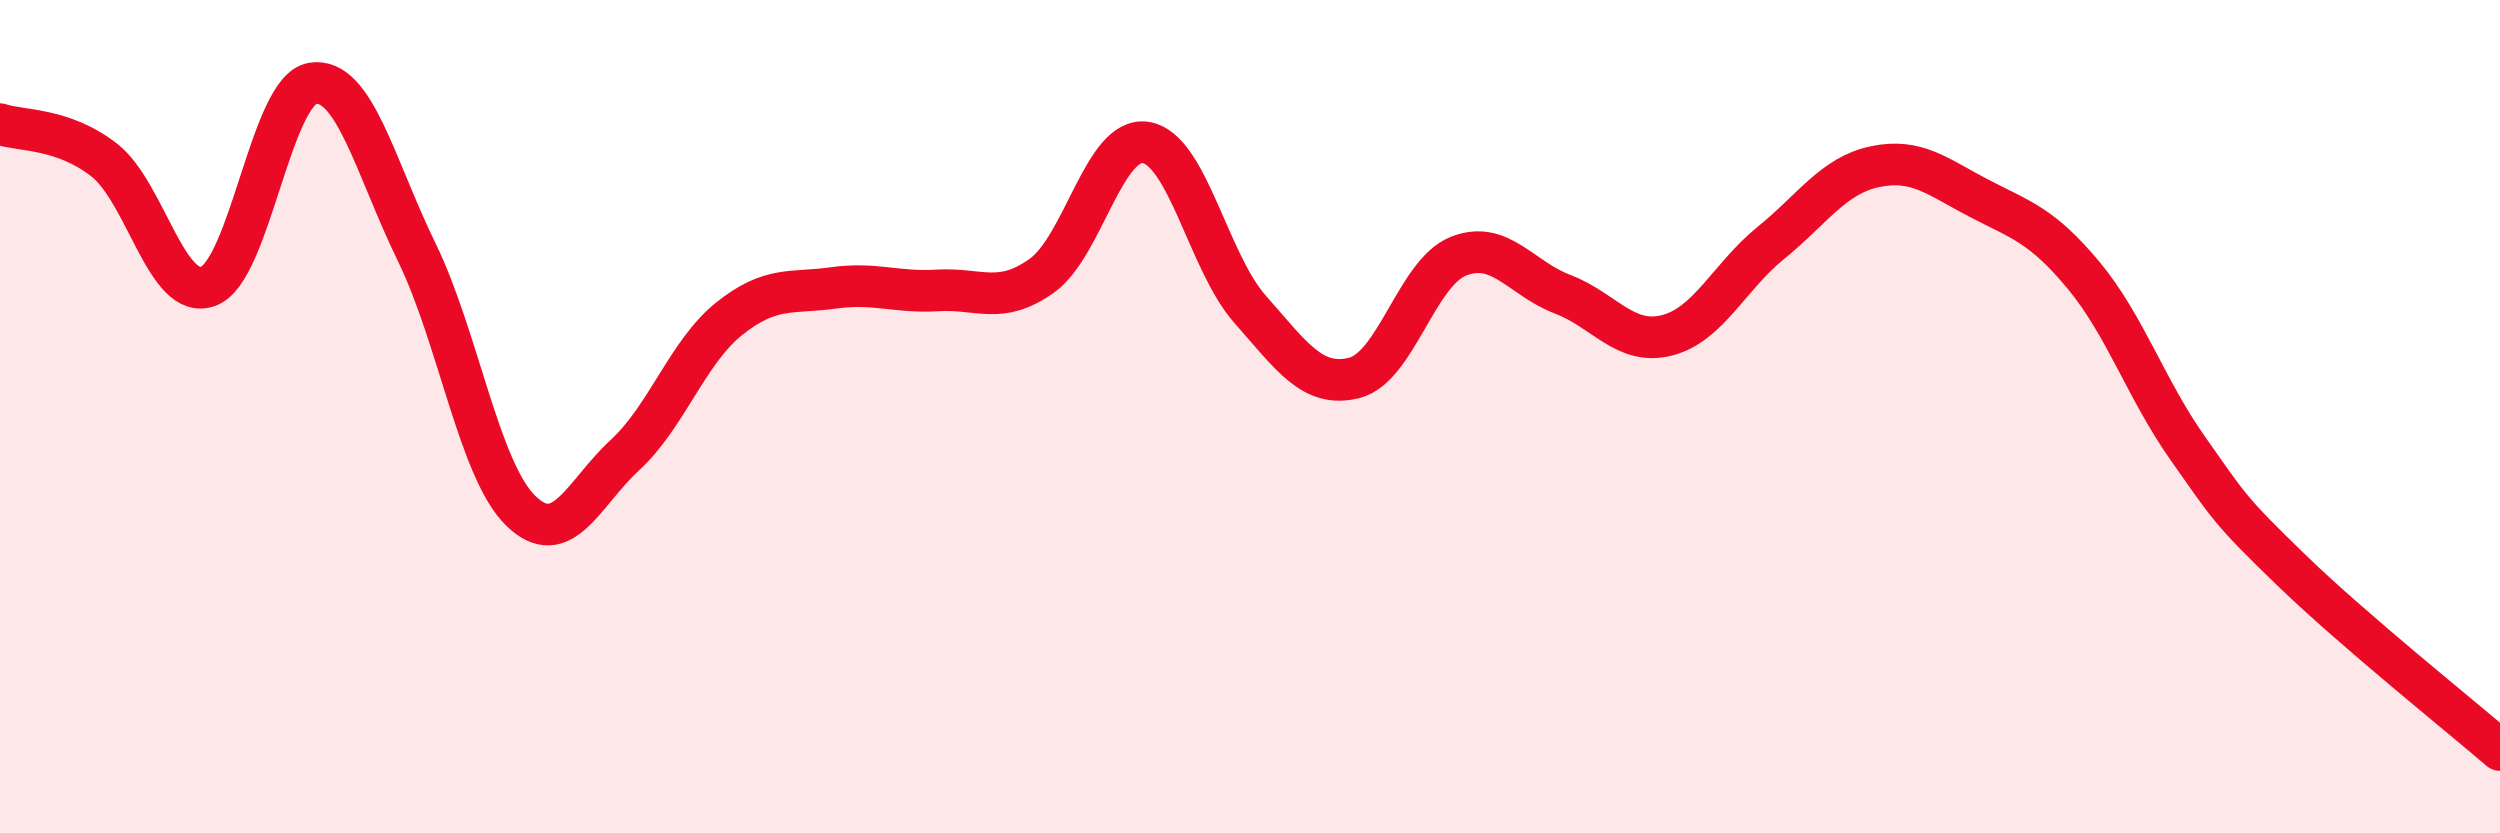
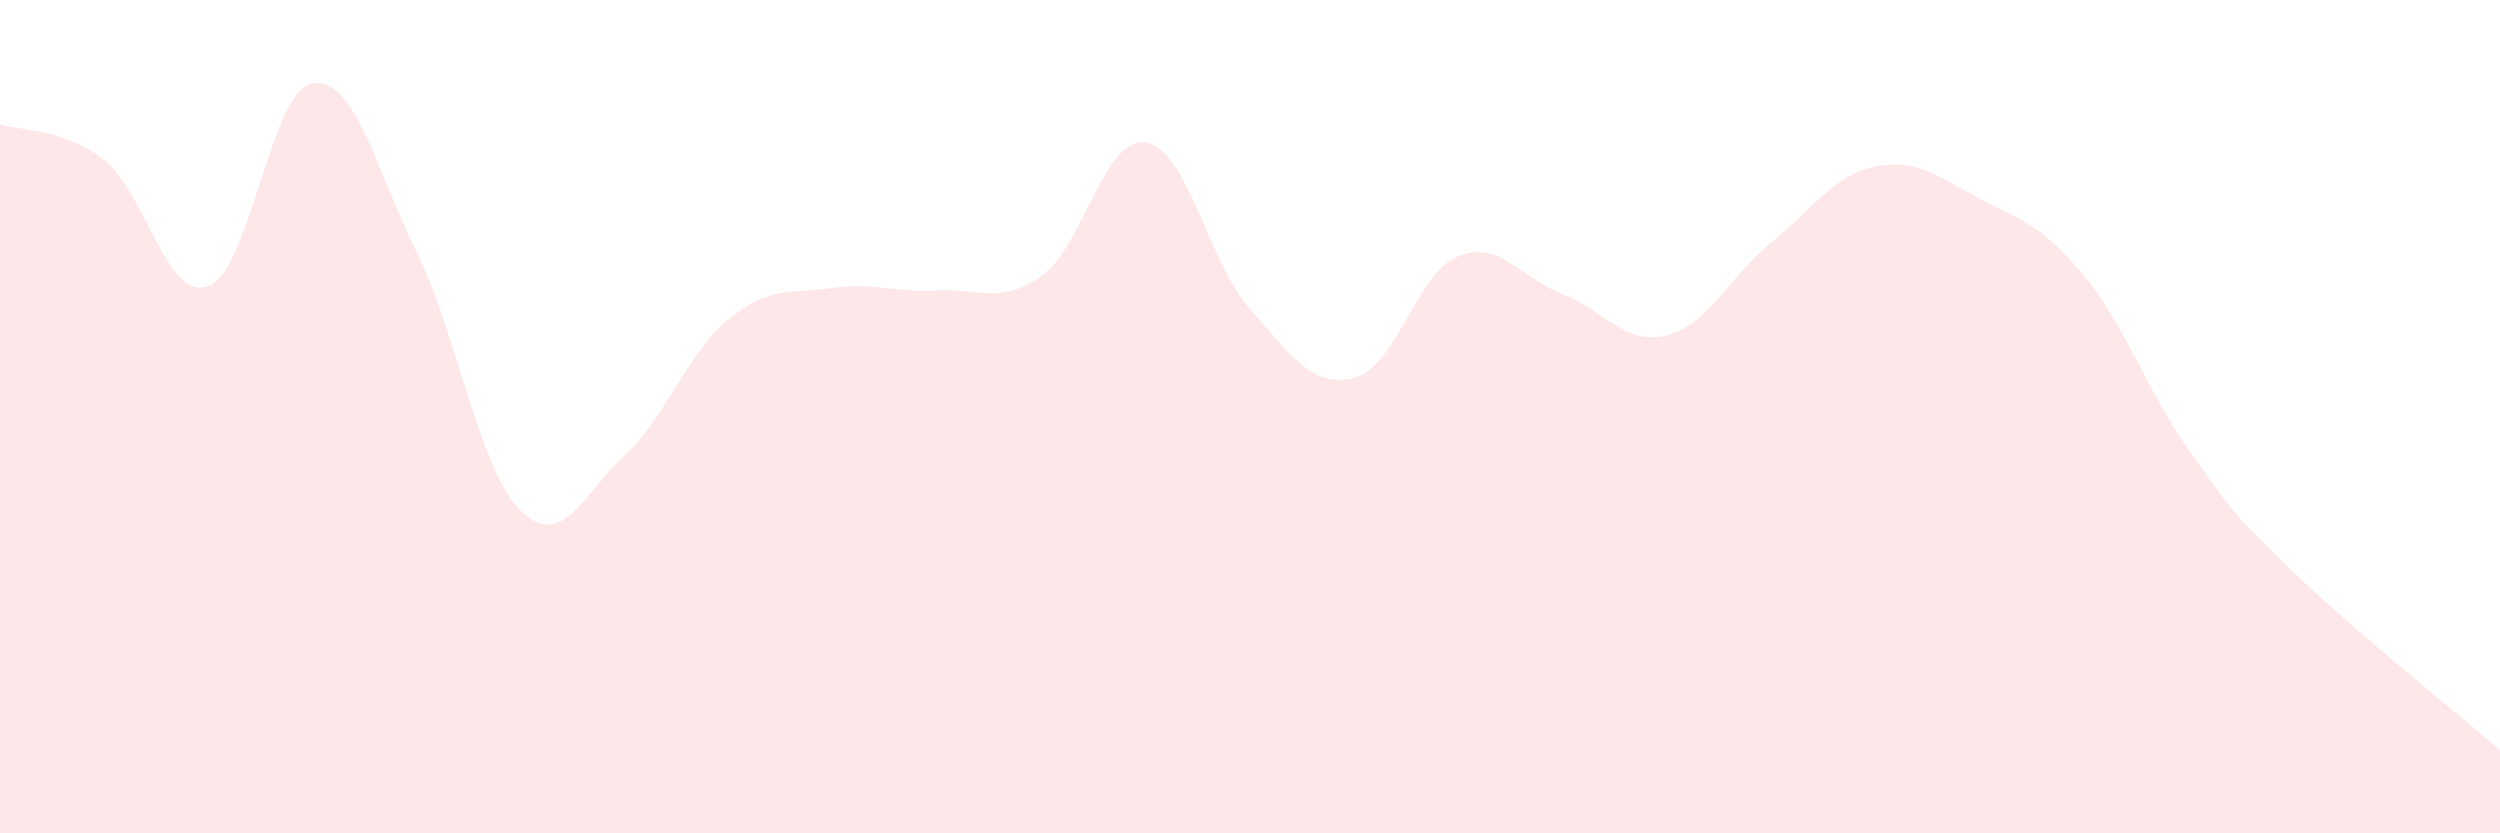
<svg xmlns="http://www.w3.org/2000/svg" width="60" height="20" viewBox="0 0 60 20">
  <path d="M 0,2.98 C 0.5,3.15 1.5,3.06 2.5,3.84 C 3.5,4.62 4,7.24 5,6.87 C 6,6.5 6.5,2.16 7.5,2 C 8.5,1.84 9,4 10,6.05 C 11,8.1 11.5,11.29 12.5,12.26 C 13.5,13.23 14,11.84 15,10.92 C 16,10 16.5,8.45 17.5,7.65 C 18.5,6.85 19,7.05 20,6.91 C 21,6.77 21.5,7.03 22.5,6.97 C 23.5,6.91 24,7.33 25,6.62 C 26,5.91 26.5,3.26 27.5,3.42 C 28.5,3.58 29,6.29 30,7.42 C 31,8.55 31.5,9.32 32.5,9.07 C 33.5,8.82 34,6.55 35,6.15 C 36,5.75 36.5,6.68 37.5,7.06 C 38.5,7.44 39,8.3 40,8.05 C 41,7.8 41.5,6.64 42.5,5.83 C 43.5,5.02 44,4.21 45,4 C 46,3.79 46.5,4.24 47.5,4.76 C 48.5,5.28 49,5.4 50,6.6 C 51,7.8 51.5,9.33 52.5,10.75 C 53.5,12.17 53.5,12.24 55,13.69 C 56.5,15.14 59,17.14 60,18L60 20L0 20Z" fill="#EB0A25" opacity="0.1" stroke-linecap="round" stroke-linejoin="round" />
-   <path d="M 0,2.98 C 0.5,3.15 1.5,3.06 2.5,3.84 C 3.5,4.62 4,7.24 5,6.87 C 6,6.5 6.5,2.16 7.5,2 C 8.5,1.84 9,4 10,6.05 C 11,8.1 11.5,11.29 12.5,12.26 C 13.5,13.23 14,11.84 15,10.92 C 16,10 16.5,8.45 17.5,7.65 C 18.5,6.85 19,7.05 20,6.91 C 21,6.77 21.5,7.03 22.5,6.97 C 23.5,6.91 24,7.33 25,6.62 C 26,5.91 26.5,3.26 27.5,3.42 C 28.5,3.58 29,6.29 30,7.42 C 31,8.55 31.5,9.32 32.5,9.07 C 33.5,8.82 34,6.55 35,6.15 C 36,5.75 36.5,6.68 37.5,7.06 C 38.5,7.44 39,8.3 40,8.05 C 41,7.8 41.5,6.64 42.5,5.83 C 43.5,5.02 44,4.21 45,4 C 46,3.79 46.5,4.24 47.5,4.76 C 48.5,5.28 49,5.4 50,6.6 C 51,7.8 51.5,9.33 52.5,10.75 C 53.5,12.17 53.5,12.24 55,13.69 C 56.5,15.14 59,17.14 60,18" stroke="#EB0A25" stroke-width="1" fill="none" stroke-linecap="round" stroke-linejoin="round" />
</svg>